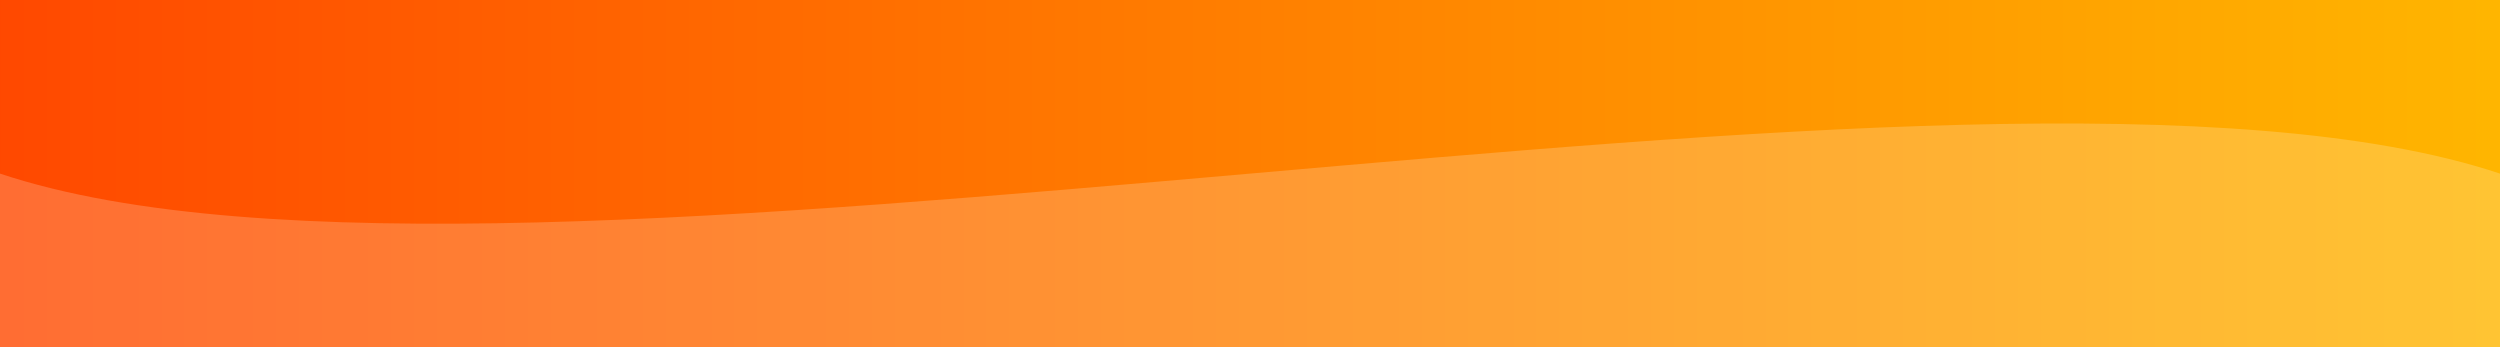
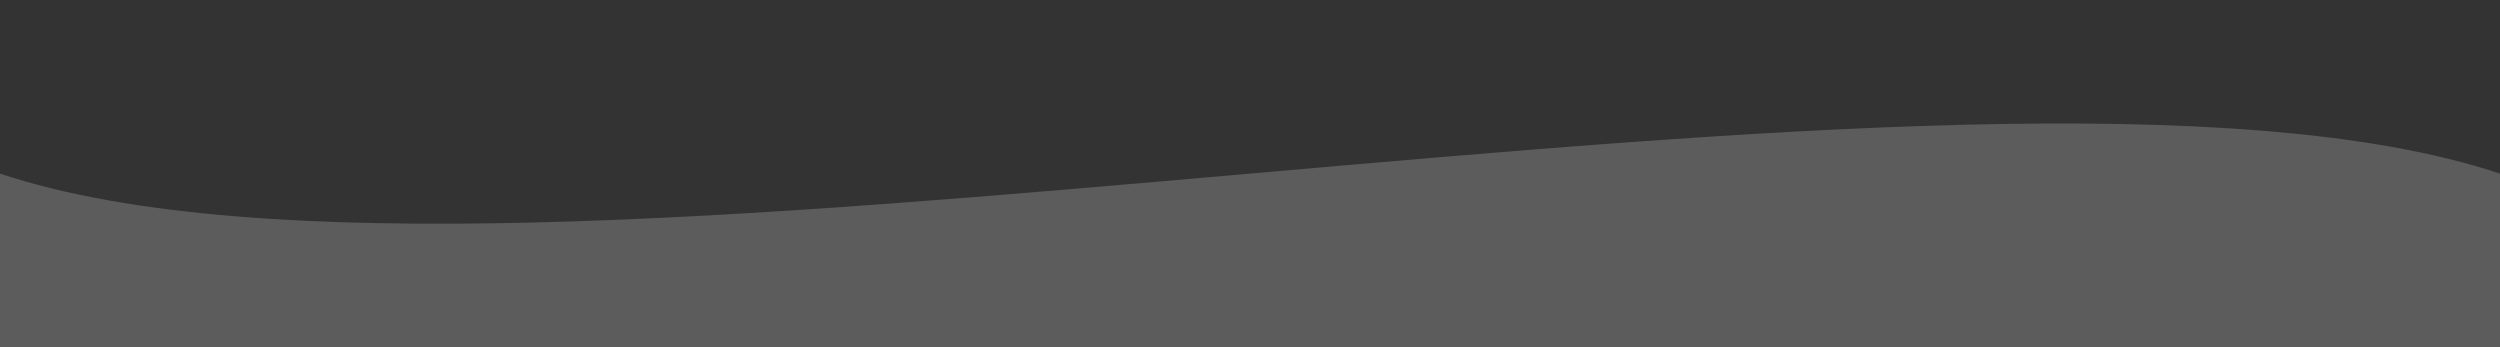
<svg xmlns="http://www.w3.org/2000/svg" width="100%" height="200" viewBox="0 0 1440 200" preserveAspectRatio="none">
  <rect x="0" y="0" width="1440" height="200" fill="#333333" stroke="none" />
  <defs>
    <linearGradient id="cmfmGradient" x1="0%" y1="0%" x2="100%" y2="0%">
      <stop offset="0%" stop-color="#FF4800" />
      <stop offset="100%" stop-color="#FFB600" />
    </linearGradient>
  </defs>
-   <rect width="1440" height="200" fill="url(#cmfmGradient)" />
  <path d="M0,100 C300,200 1140,0 1440,100 L1440,200 L0,200 Z" fill="white" opacity="0.2" />
</svg>